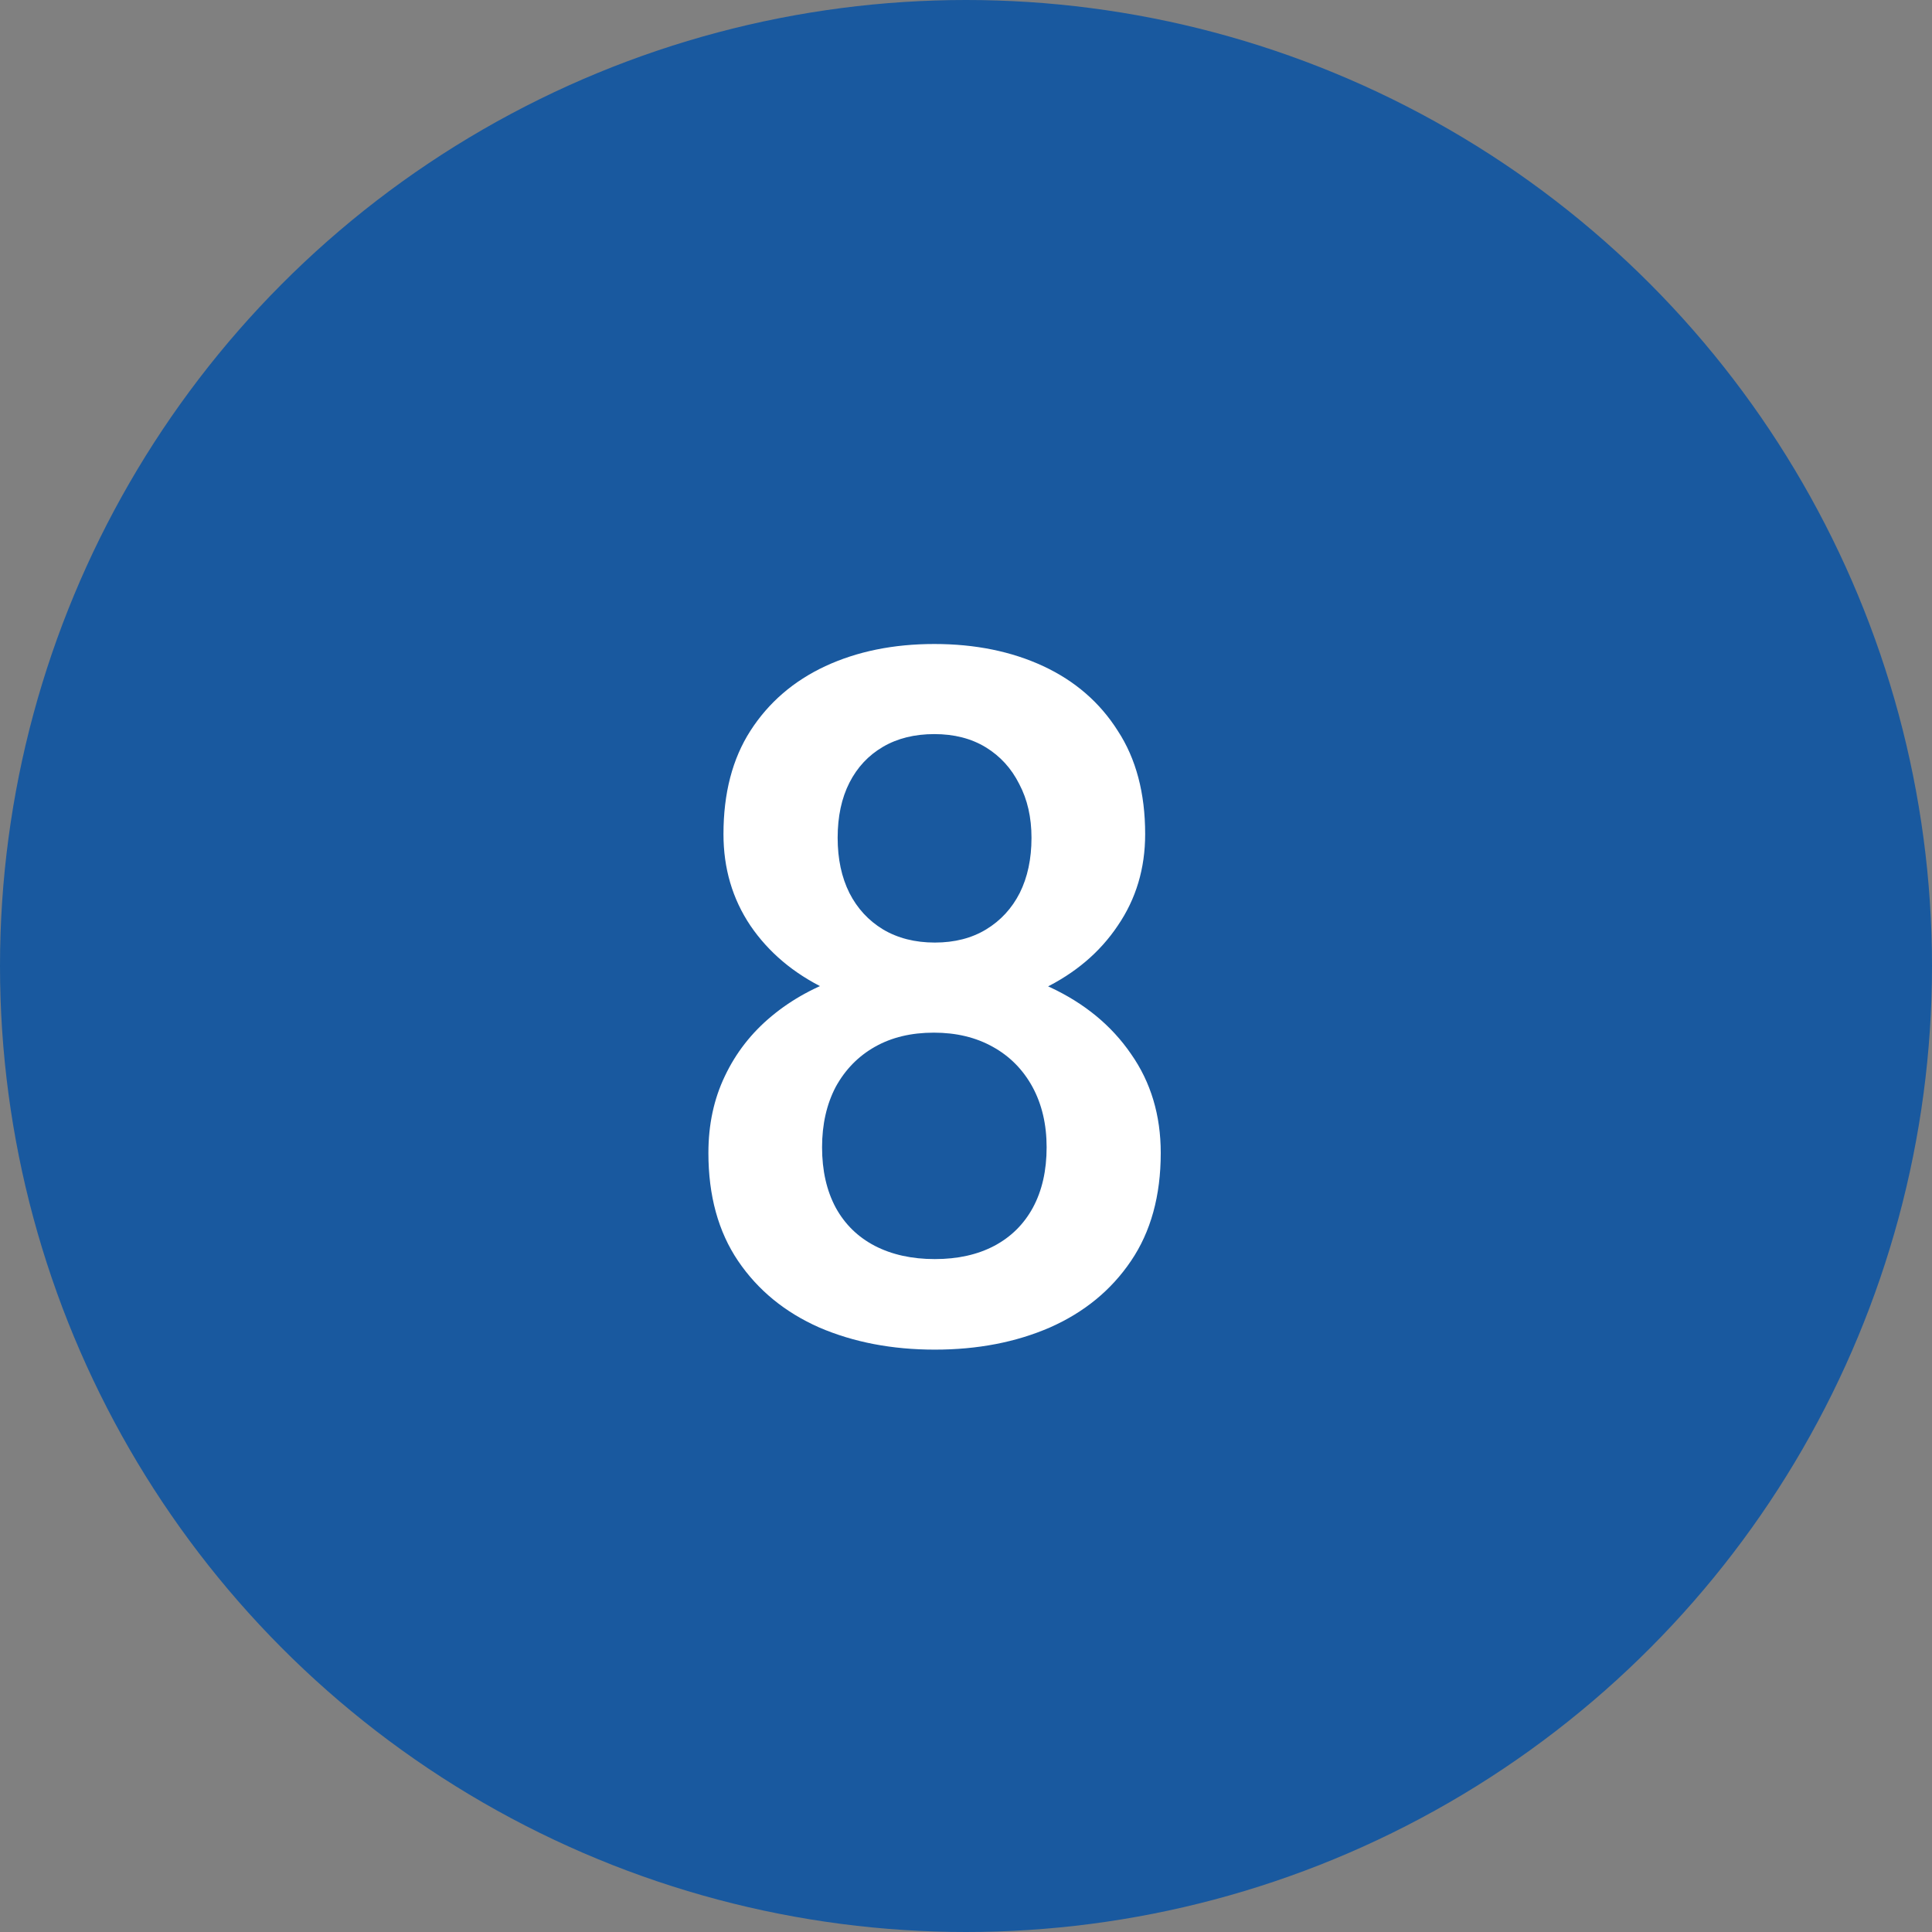
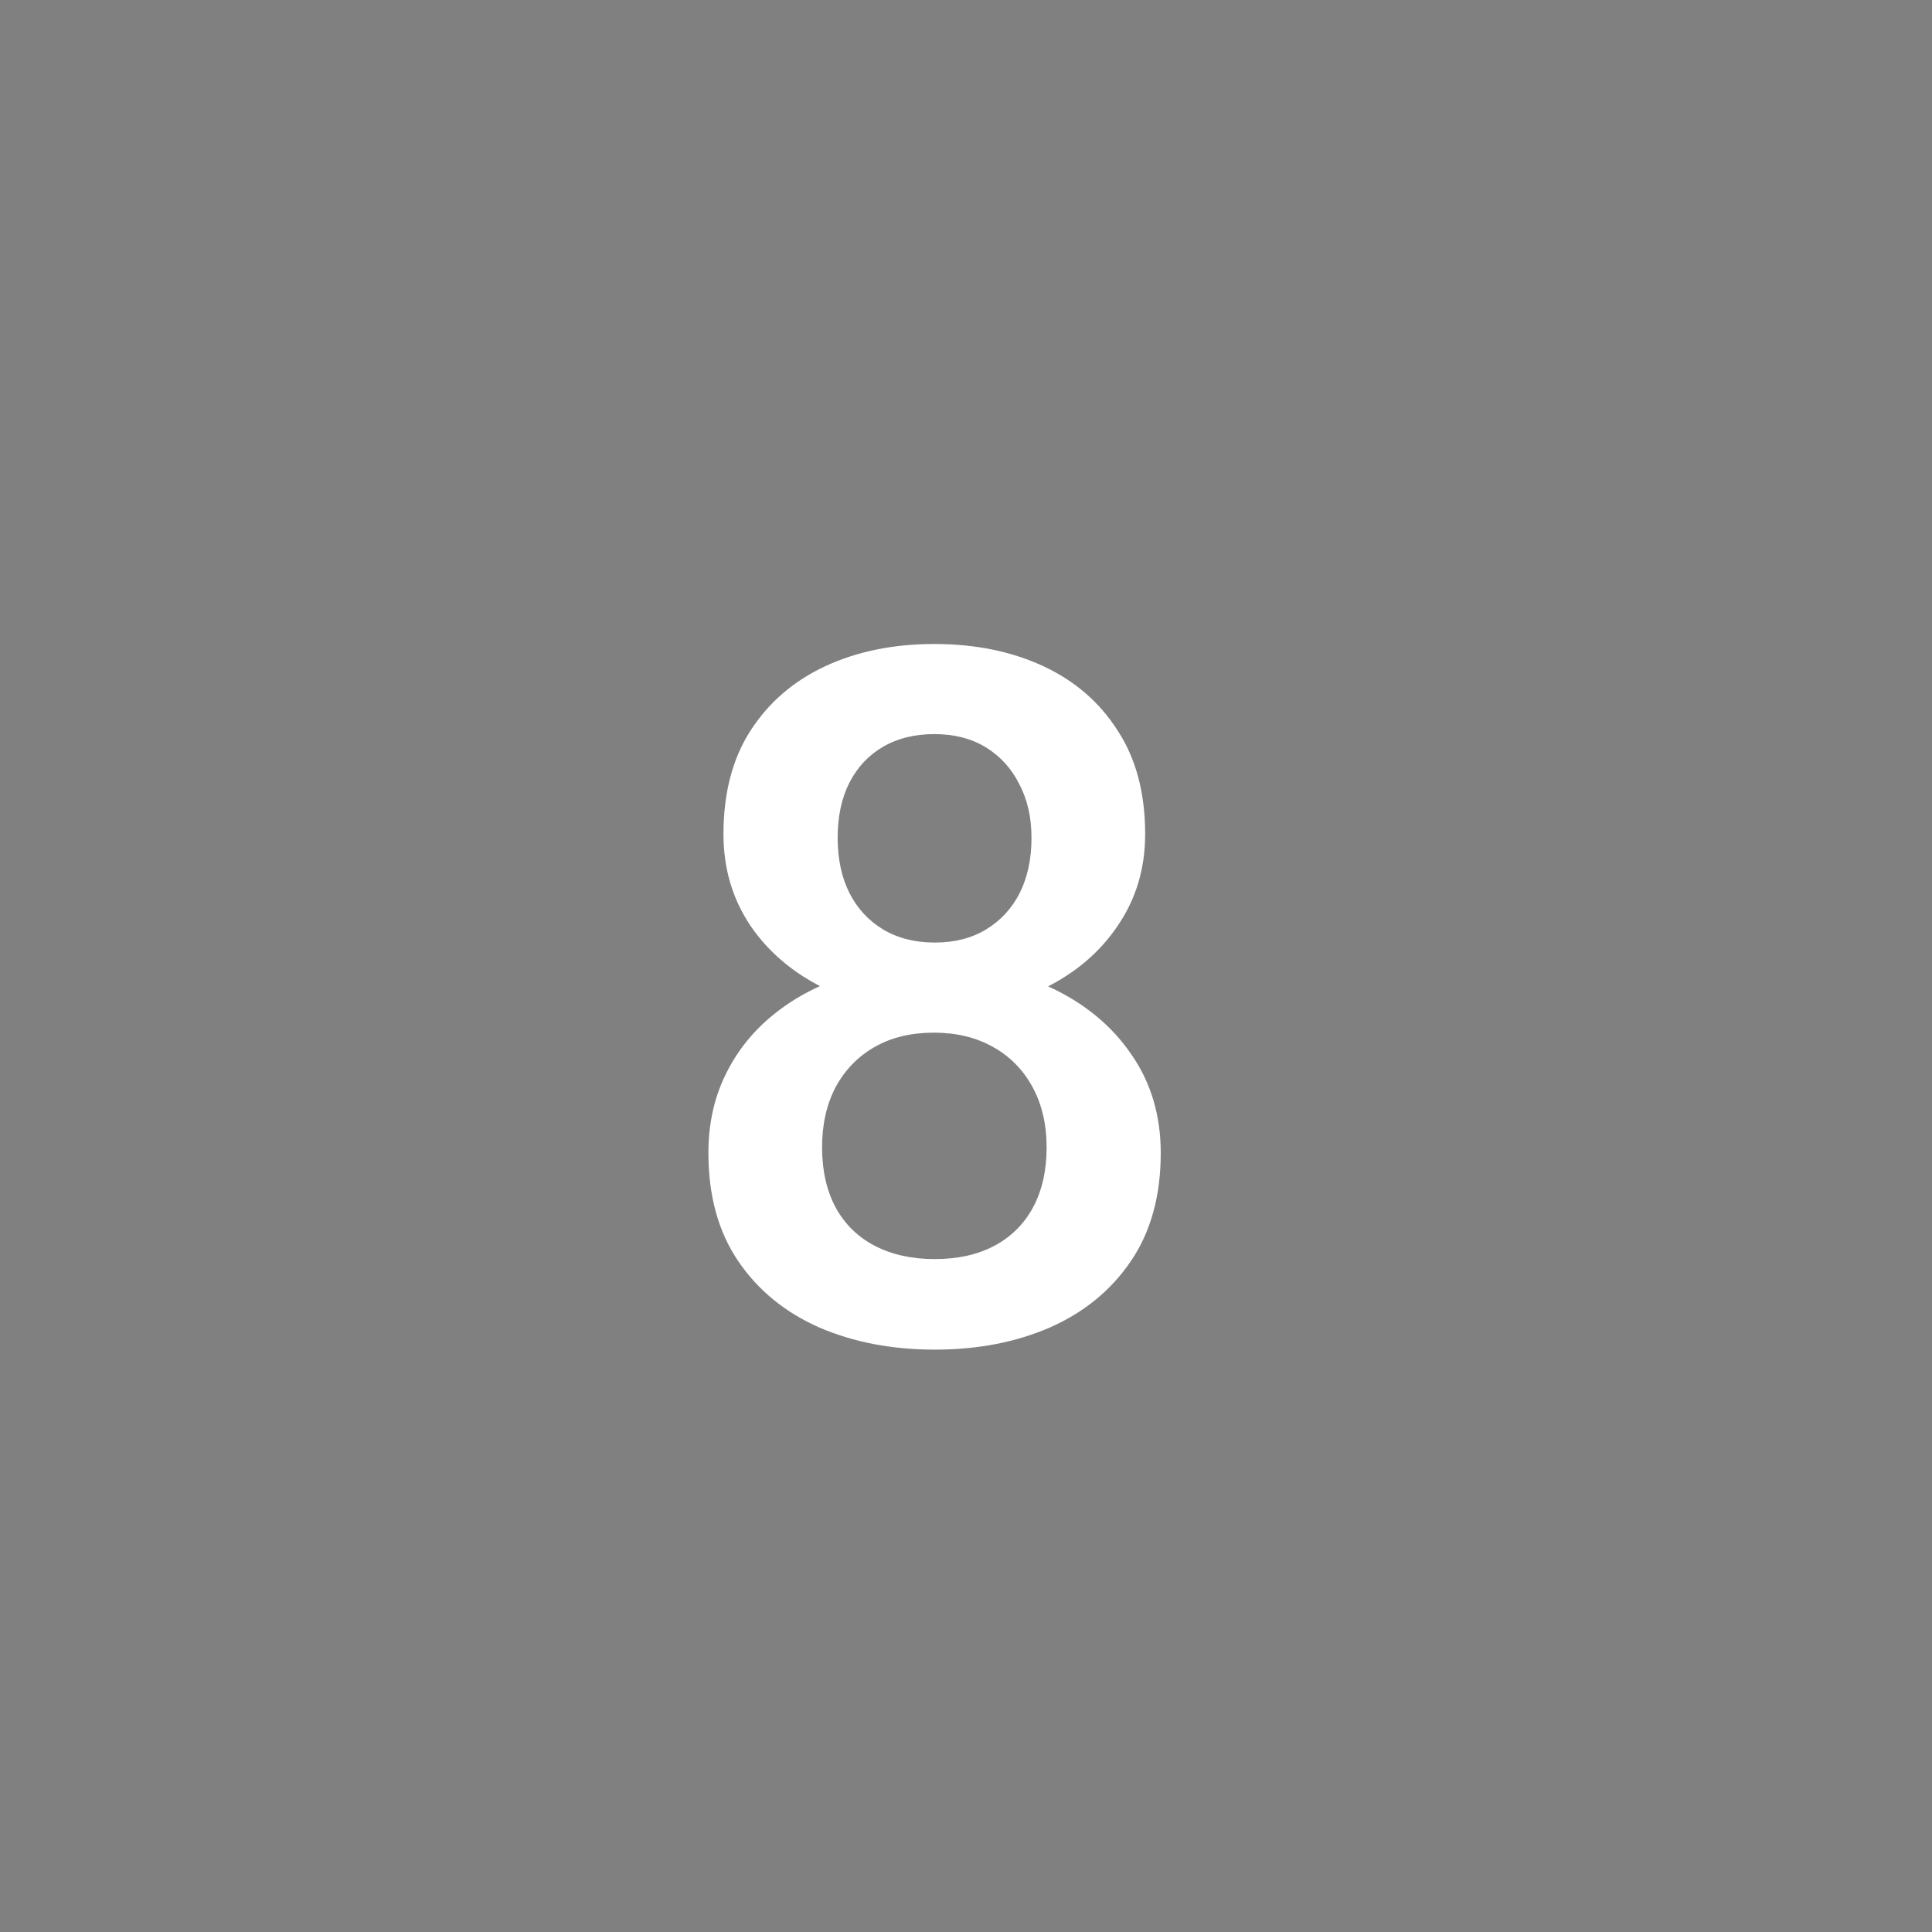
<svg xmlns="http://www.w3.org/2000/svg" width="30" height="30" viewBox="0 0 30 30" fill="none">
  <rect x="0" y="0" width="30" height="30" fill="#808080" stroke="none" />
-   <circle cx="15" cy="15" r="15" fill="#19599F" />
  <path d="M18.024 17.903C18.024 18.567 17.87 19.126 17.562 19.58C17.255 20.034 16.835 20.378 16.303 20.613C15.775 20.842 15.18 20.957 14.516 20.957C13.852 20.957 13.253 20.842 12.721 20.613C12.189 20.378 11.769 20.034 11.461 19.58C11.154 19.126 11 18.567 11 17.903C11 17.463 11.085 17.065 11.256 16.709C11.427 16.348 11.669 16.038 11.981 15.779C12.299 15.515 12.67 15.312 13.095 15.171C13.524 15.029 13.993 14.959 14.501 14.959C15.175 14.959 15.778 15.083 16.31 15.332C16.842 15.581 17.26 15.925 17.562 16.365C17.87 16.804 18.024 17.317 18.024 17.903ZM16.252 17.815C16.252 17.459 16.178 17.146 16.032 16.877C15.885 16.609 15.68 16.401 15.416 16.255C15.153 16.108 14.848 16.035 14.501 16.035C14.149 16.035 13.844 16.108 13.585 16.255C13.327 16.401 13.124 16.609 12.977 16.877C12.836 17.146 12.765 17.459 12.765 17.815C12.765 18.176 12.836 18.489 12.977 18.752C13.119 19.011 13.322 19.209 13.585 19.346C13.849 19.482 14.159 19.551 14.516 19.551C14.872 19.551 15.18 19.482 15.438 19.346C15.697 19.209 15.898 19.011 16.039 18.752C16.181 18.489 16.252 18.176 16.252 17.815ZM17.782 12.952C17.782 13.484 17.641 13.957 17.357 14.373C17.079 14.788 16.693 15.115 16.2 15.354C15.707 15.588 15.146 15.706 14.516 15.706C13.881 15.706 13.315 15.588 12.816 15.354C12.323 15.115 11.935 14.788 11.652 14.373C11.373 13.957 11.234 13.484 11.234 12.952C11.234 12.317 11.373 11.782 11.652 11.348C11.935 10.908 12.323 10.574 12.816 10.344C13.31 10.115 13.873 10 14.508 10C15.143 10 15.707 10.115 16.2 10.344C16.693 10.574 17.079 10.908 17.357 11.348C17.641 11.782 17.782 12.317 17.782 12.952ZM16.017 13.01C16.017 12.693 15.954 12.415 15.827 12.175C15.705 11.931 15.531 11.741 15.307 11.604C15.082 11.467 14.816 11.399 14.508 11.399C14.201 11.399 13.935 11.465 13.71 11.597C13.485 11.729 13.312 11.914 13.19 12.153C13.068 12.393 13.007 12.678 13.007 13.01C13.007 13.337 13.068 13.623 13.19 13.867C13.312 14.106 13.485 14.294 13.71 14.431C13.94 14.568 14.208 14.636 14.516 14.636C14.823 14.636 15.089 14.568 15.314 14.431C15.539 14.294 15.712 14.106 15.834 13.867C15.956 13.623 16.017 13.337 16.017 13.01Z" fill="white" />
</svg>